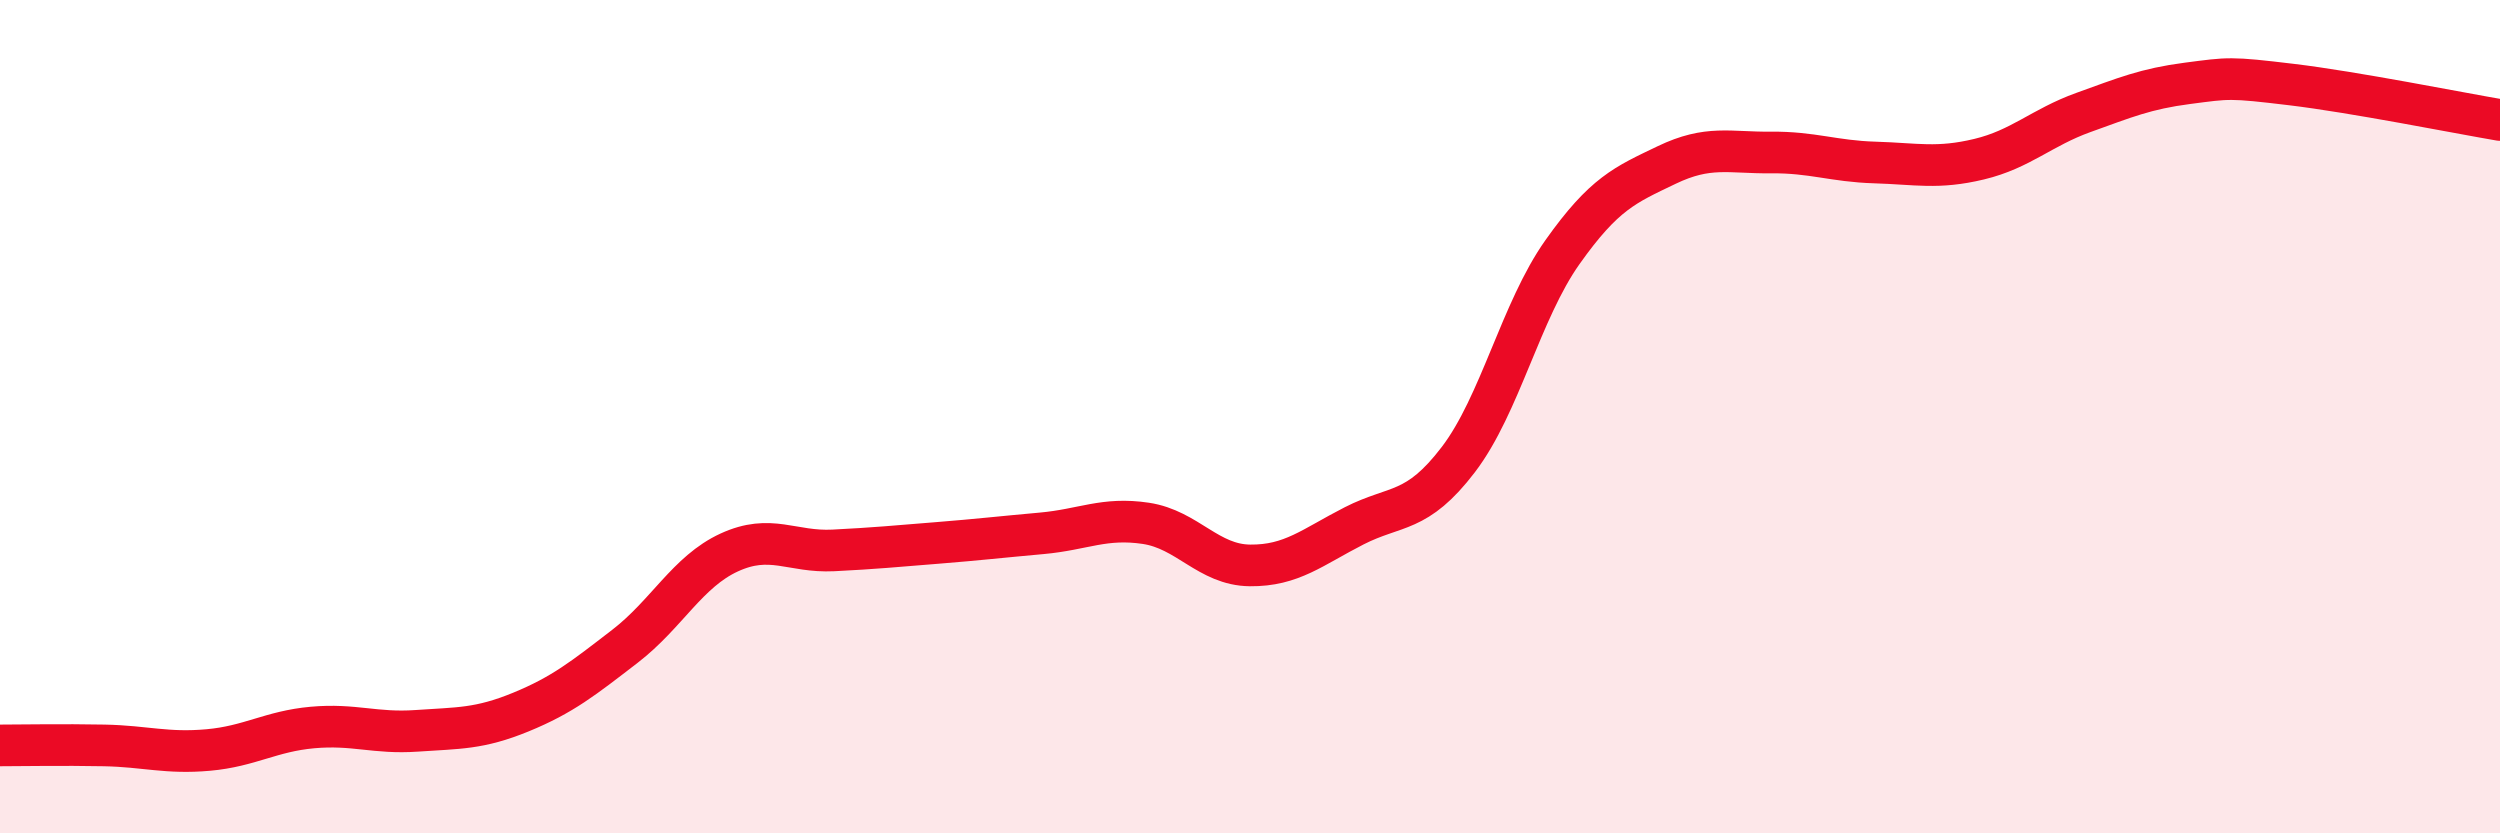
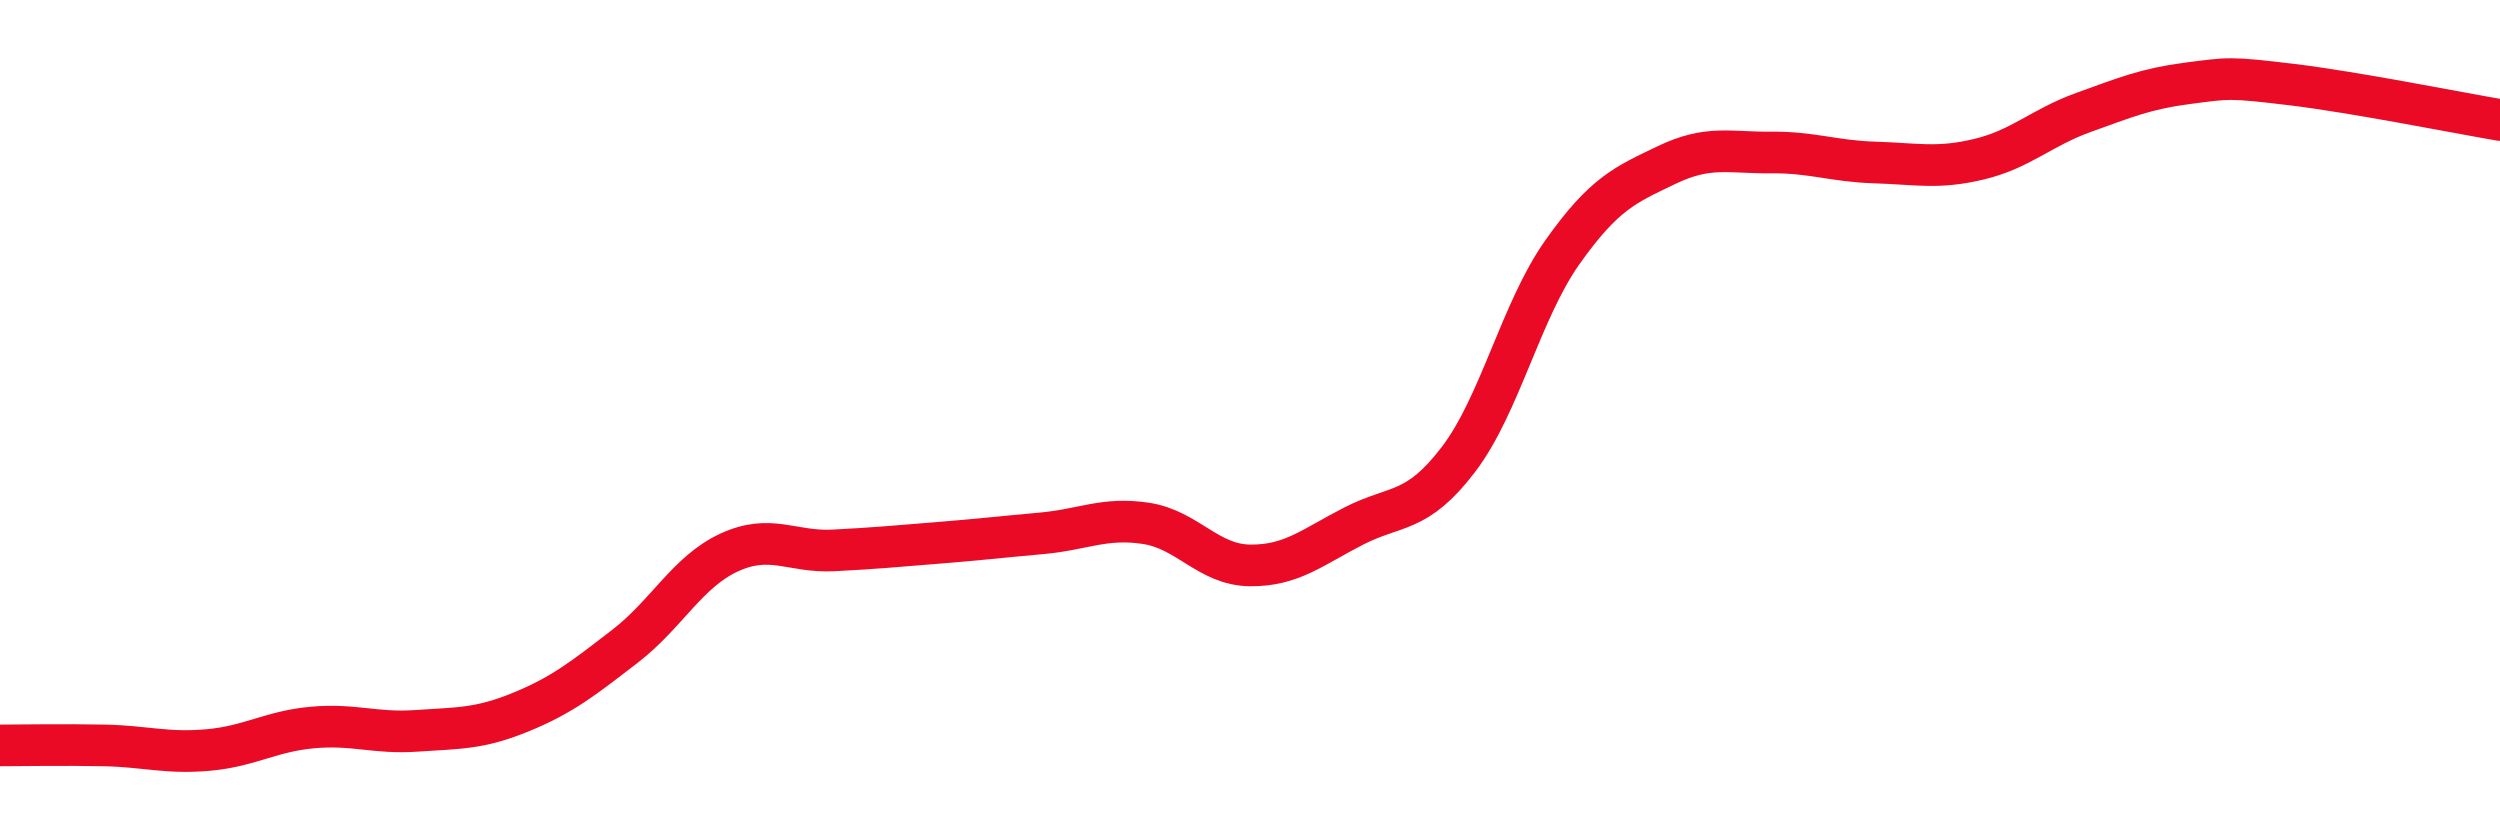
<svg xmlns="http://www.w3.org/2000/svg" width="60" height="20" viewBox="0 0 60 20">
-   <path d="M 0,17.89 C 0.5,17.89 1.5,17.87 2.5,17.89 C 3.5,17.91 4,18.09 5,18 C 6,17.91 6.5,17.55 7.5,17.46 C 8.5,17.37 9,17.61 10,17.54 C 11,17.47 11.5,17.5 12.5,17.09 C 13.5,16.68 14,16.28 15,15.51 C 16,14.74 16.5,13.72 17.5,13.26 C 18.5,12.8 19,13.26 20,13.21 C 21,13.16 21.5,13.11 22.5,13.03 C 23.5,12.95 24,12.89 25,12.8 C 26,12.71 26.5,12.41 27.5,12.56 C 28.5,12.71 29,13.56 30,13.57 C 31,13.58 31.5,13.13 32.5,12.62 C 33.5,12.11 34,12.34 35,11.03 C 36,9.72 36.5,7.46 37.5,6.05 C 38.5,4.64 39,4.44 40,3.96 C 41,3.48 41.5,3.67 42.5,3.66 C 43.5,3.65 44,3.87 45,3.9 C 46,3.93 46.5,4.06 47.5,3.82 C 48.5,3.58 49,3.06 50,2.7 C 51,2.34 51.5,2.13 52.5,2 C 53.5,1.87 53.5,1.85 55,2.03 C 56.5,2.21 59,2.71 60,2.88L60 20L0 20Z" fill="#EB0A25" opacity="0.1" stroke-linecap="round" stroke-linejoin="round" />
  <path d="M 0,17.89 C 0.5,17.89 1.5,17.87 2.5,17.89 C 3.5,17.91 4,18.09 5,18 C 6,17.91 6.5,17.55 7.5,17.46 C 8.5,17.37 9,17.61 10,17.54 C 11,17.47 11.5,17.5 12.5,17.09 C 13.5,16.68 14,16.28 15,15.51 C 16,14.74 16.5,13.72 17.5,13.26 C 18.5,12.8 19,13.26 20,13.21 C 21,13.16 21.5,13.11 22.5,13.03 C 23.5,12.95 24,12.89 25,12.8 C 26,12.71 26.5,12.41 27.5,12.56 C 28.5,12.71 29,13.56 30,13.57 C 31,13.58 31.5,13.13 32.5,12.62 C 33.5,12.11 34,12.34 35,11.03 C 36,9.72 36.5,7.46 37.5,6.05 C 38.5,4.64 39,4.44 40,3.96 C 41,3.48 41.5,3.67 42.5,3.66 C 43.5,3.65 44,3.87 45,3.9 C 46,3.93 46.5,4.06 47.5,3.82 C 48.5,3.58 49,3.06 50,2.7 C 51,2.34 51.5,2.13 52.5,2 C 53.5,1.87 53.5,1.85 55,2.03 C 56.5,2.21 59,2.71 60,2.88" stroke="#EB0A25" stroke-width="1" fill="none" stroke-linecap="round" stroke-linejoin="round" />
</svg>